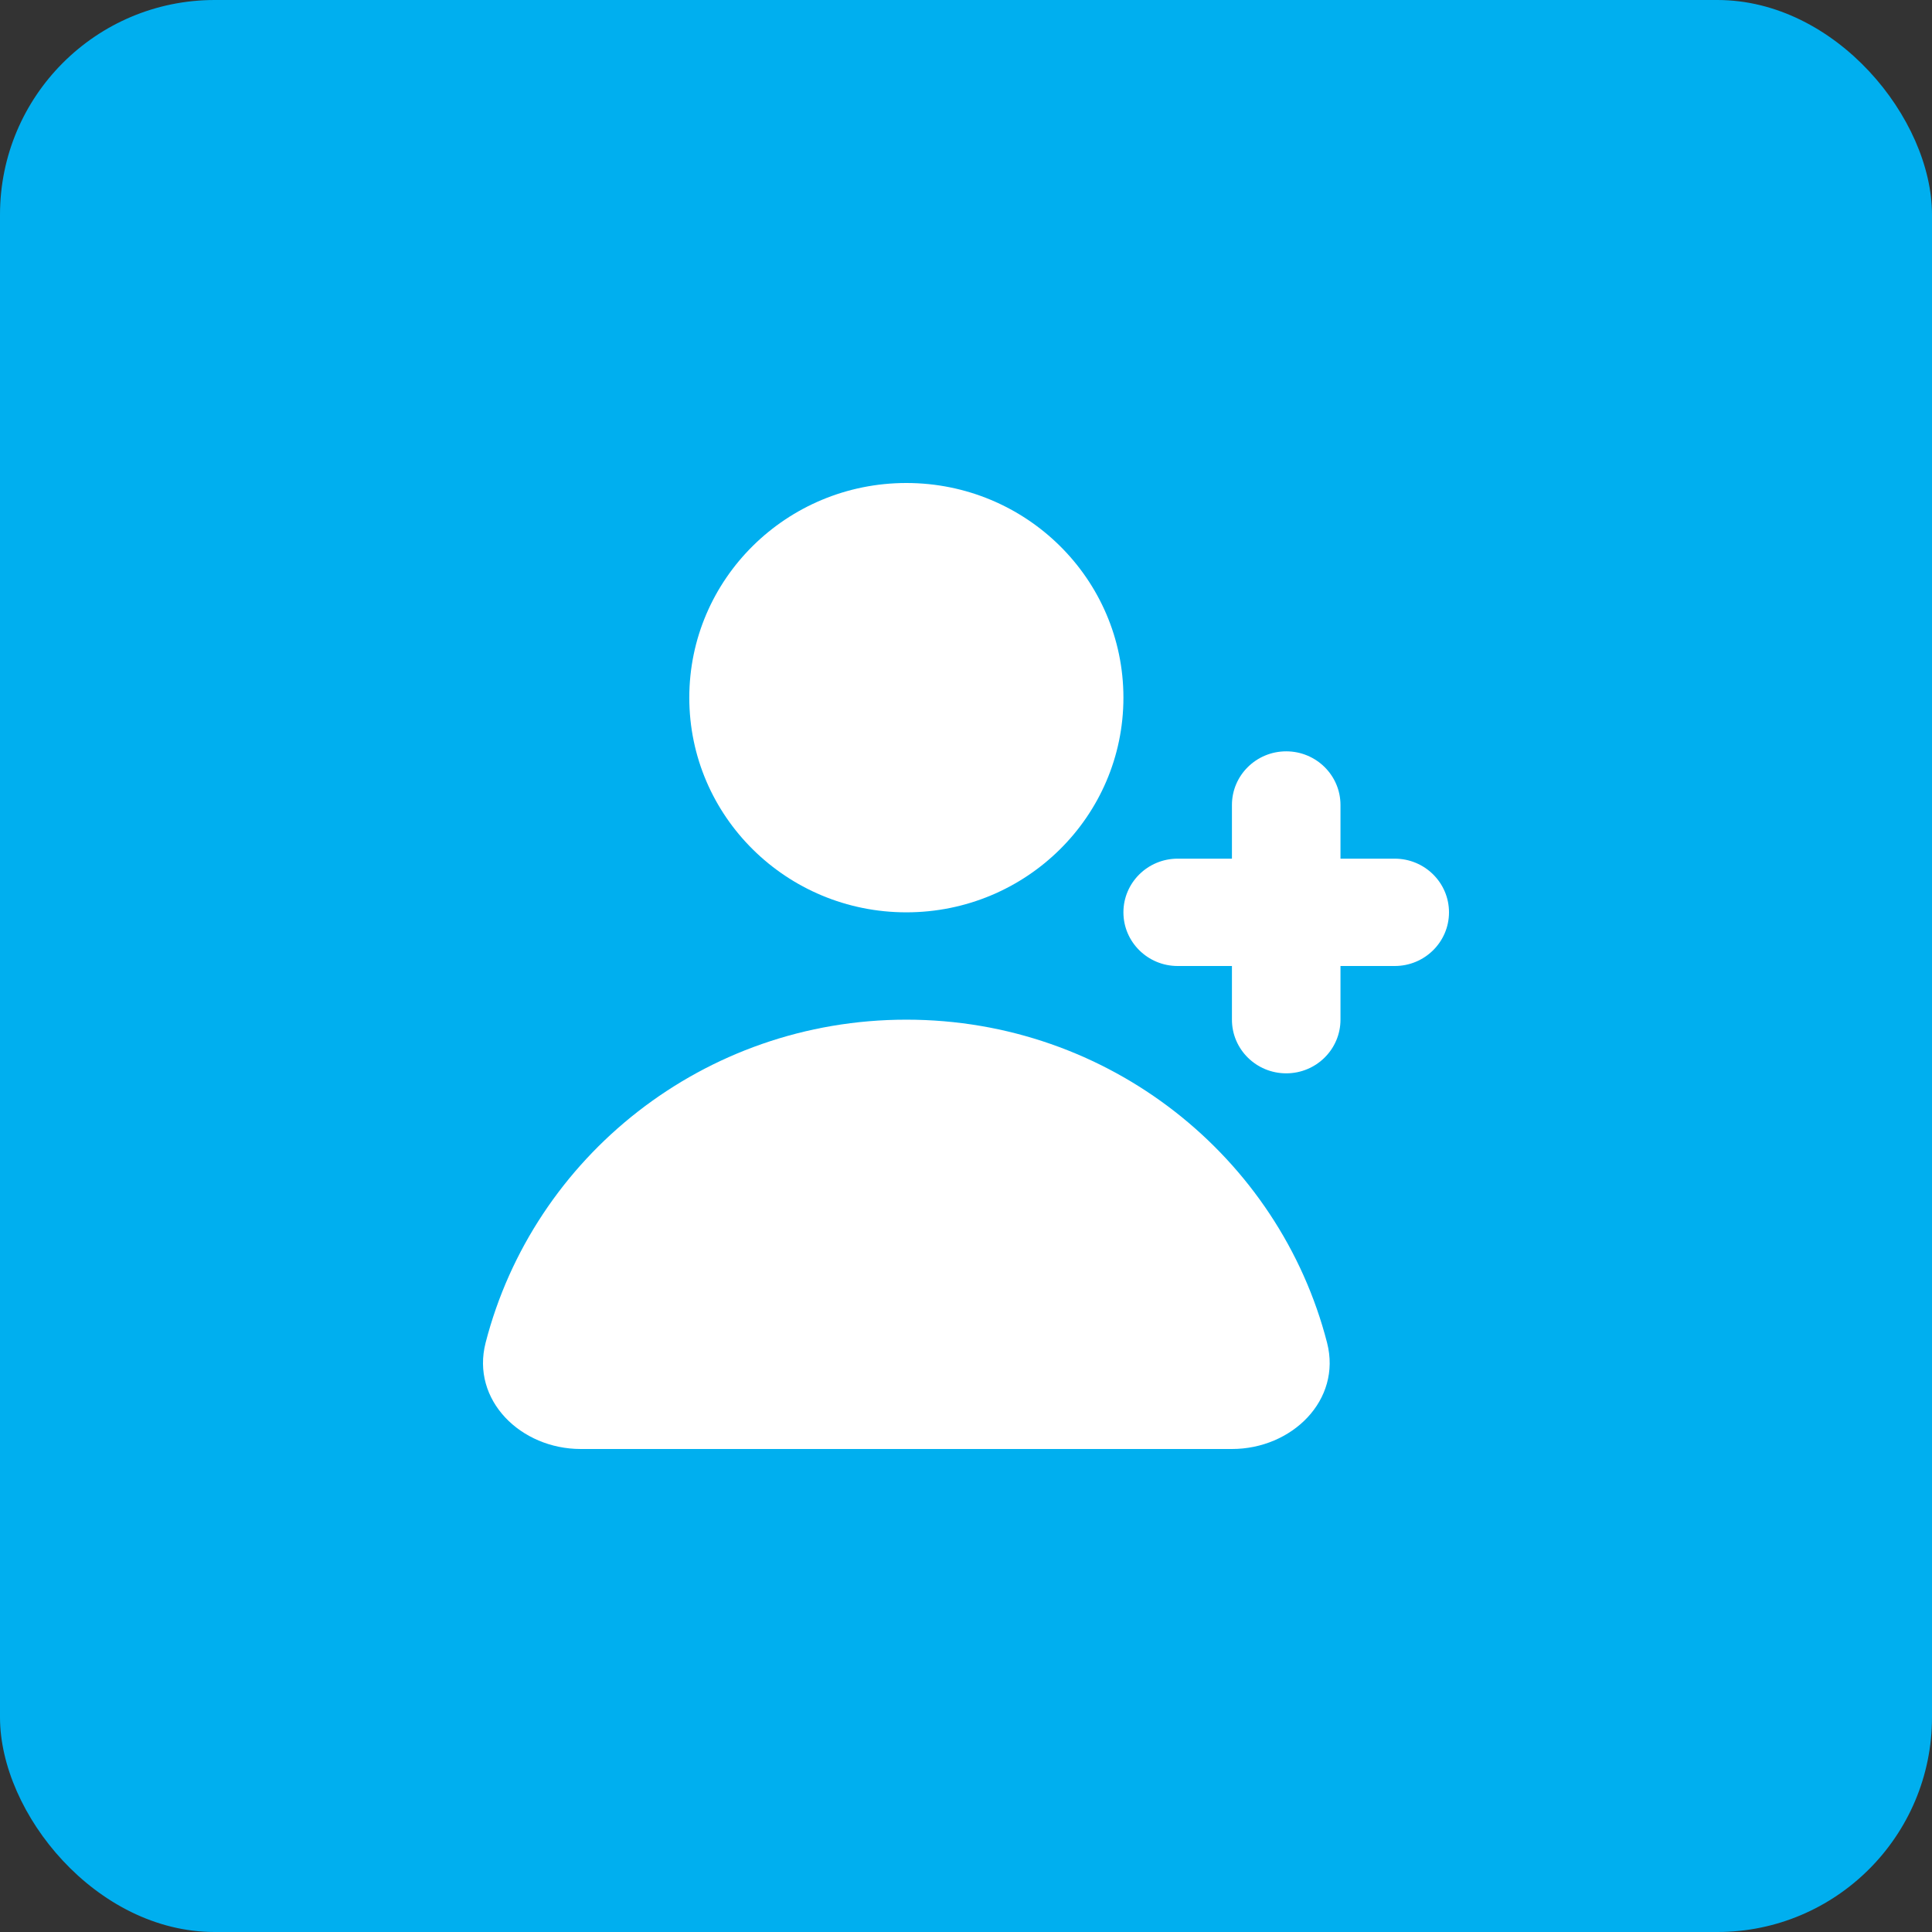
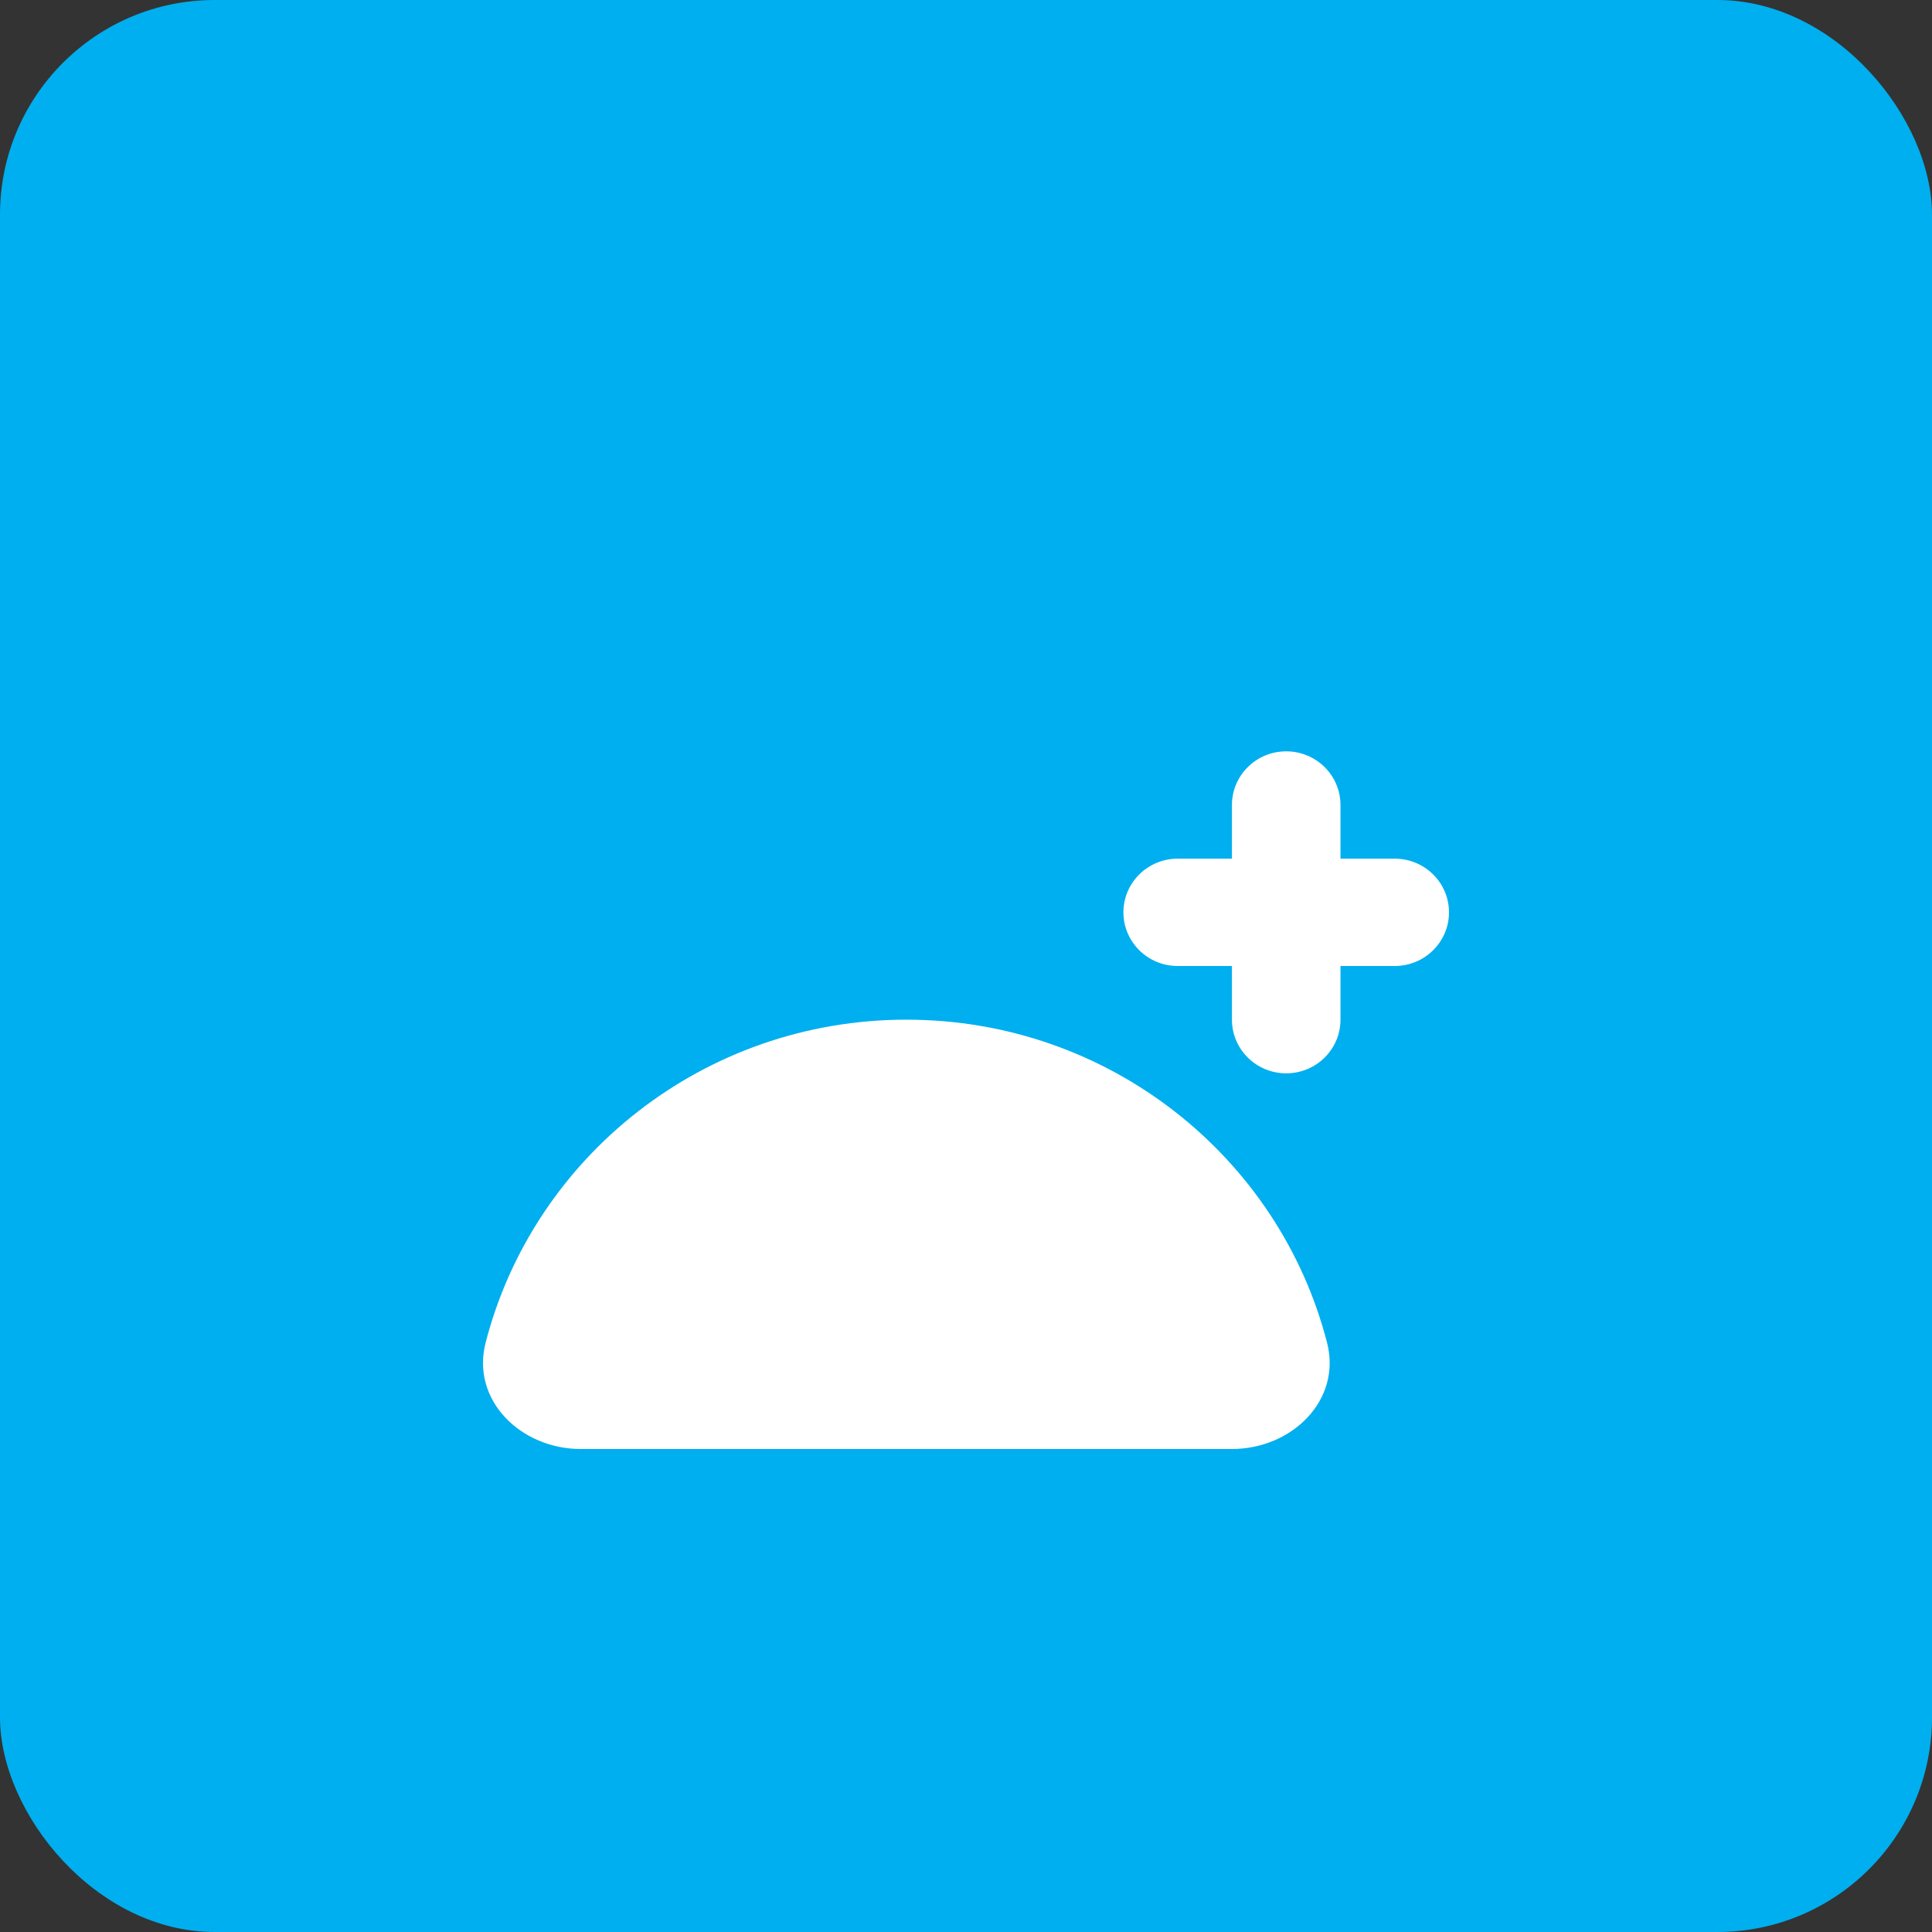
<svg xmlns="http://www.w3.org/2000/svg" width="54" height="54" viewBox="0 0 54 54" fill="none">
  <rect x="0" y="0" width="54" height="54" fill="#333333" stroke="none" />
  <rect width="54" height="54" rx="6" fill="#00AFEF" />
-   <path d="M25.333 25.5C28.683 25.5 31.4 22.814 31.4 19.5C31.4 16.186 28.683 13.5 25.333 13.5C21.982 13.5 19.266 16.186 19.266 19.5C19.266 22.814 21.982 25.5 25.333 25.5Z" fill="white" />
  <path d="M13.573 37.53C14.909 32.339 19.668 28.5 25.333 28.5C30.998 28.5 35.756 32.339 37.092 37.53C37.505 39.136 36.108 40.5 34.433 40.5H16.232C14.557 40.5 13.16 39.136 13.573 37.53Z" fill="white" />
  <path d="M35.95 21C36.788 21 37.467 21.672 37.467 22.5V24H38.983C39.821 24 40.5 24.672 40.5 25.5C40.5 26.328 39.821 27 38.983 27H37.467V28.5C37.467 29.328 36.788 30 35.95 30C35.112 30 34.433 29.328 34.433 28.5V27H32.916C32.079 27 31.4 26.328 31.4 25.5C31.4 24.672 32.079 24 32.916 24H34.433V22.5C34.433 21.672 35.112 21 35.95 21Z" fill="white" />
</svg>